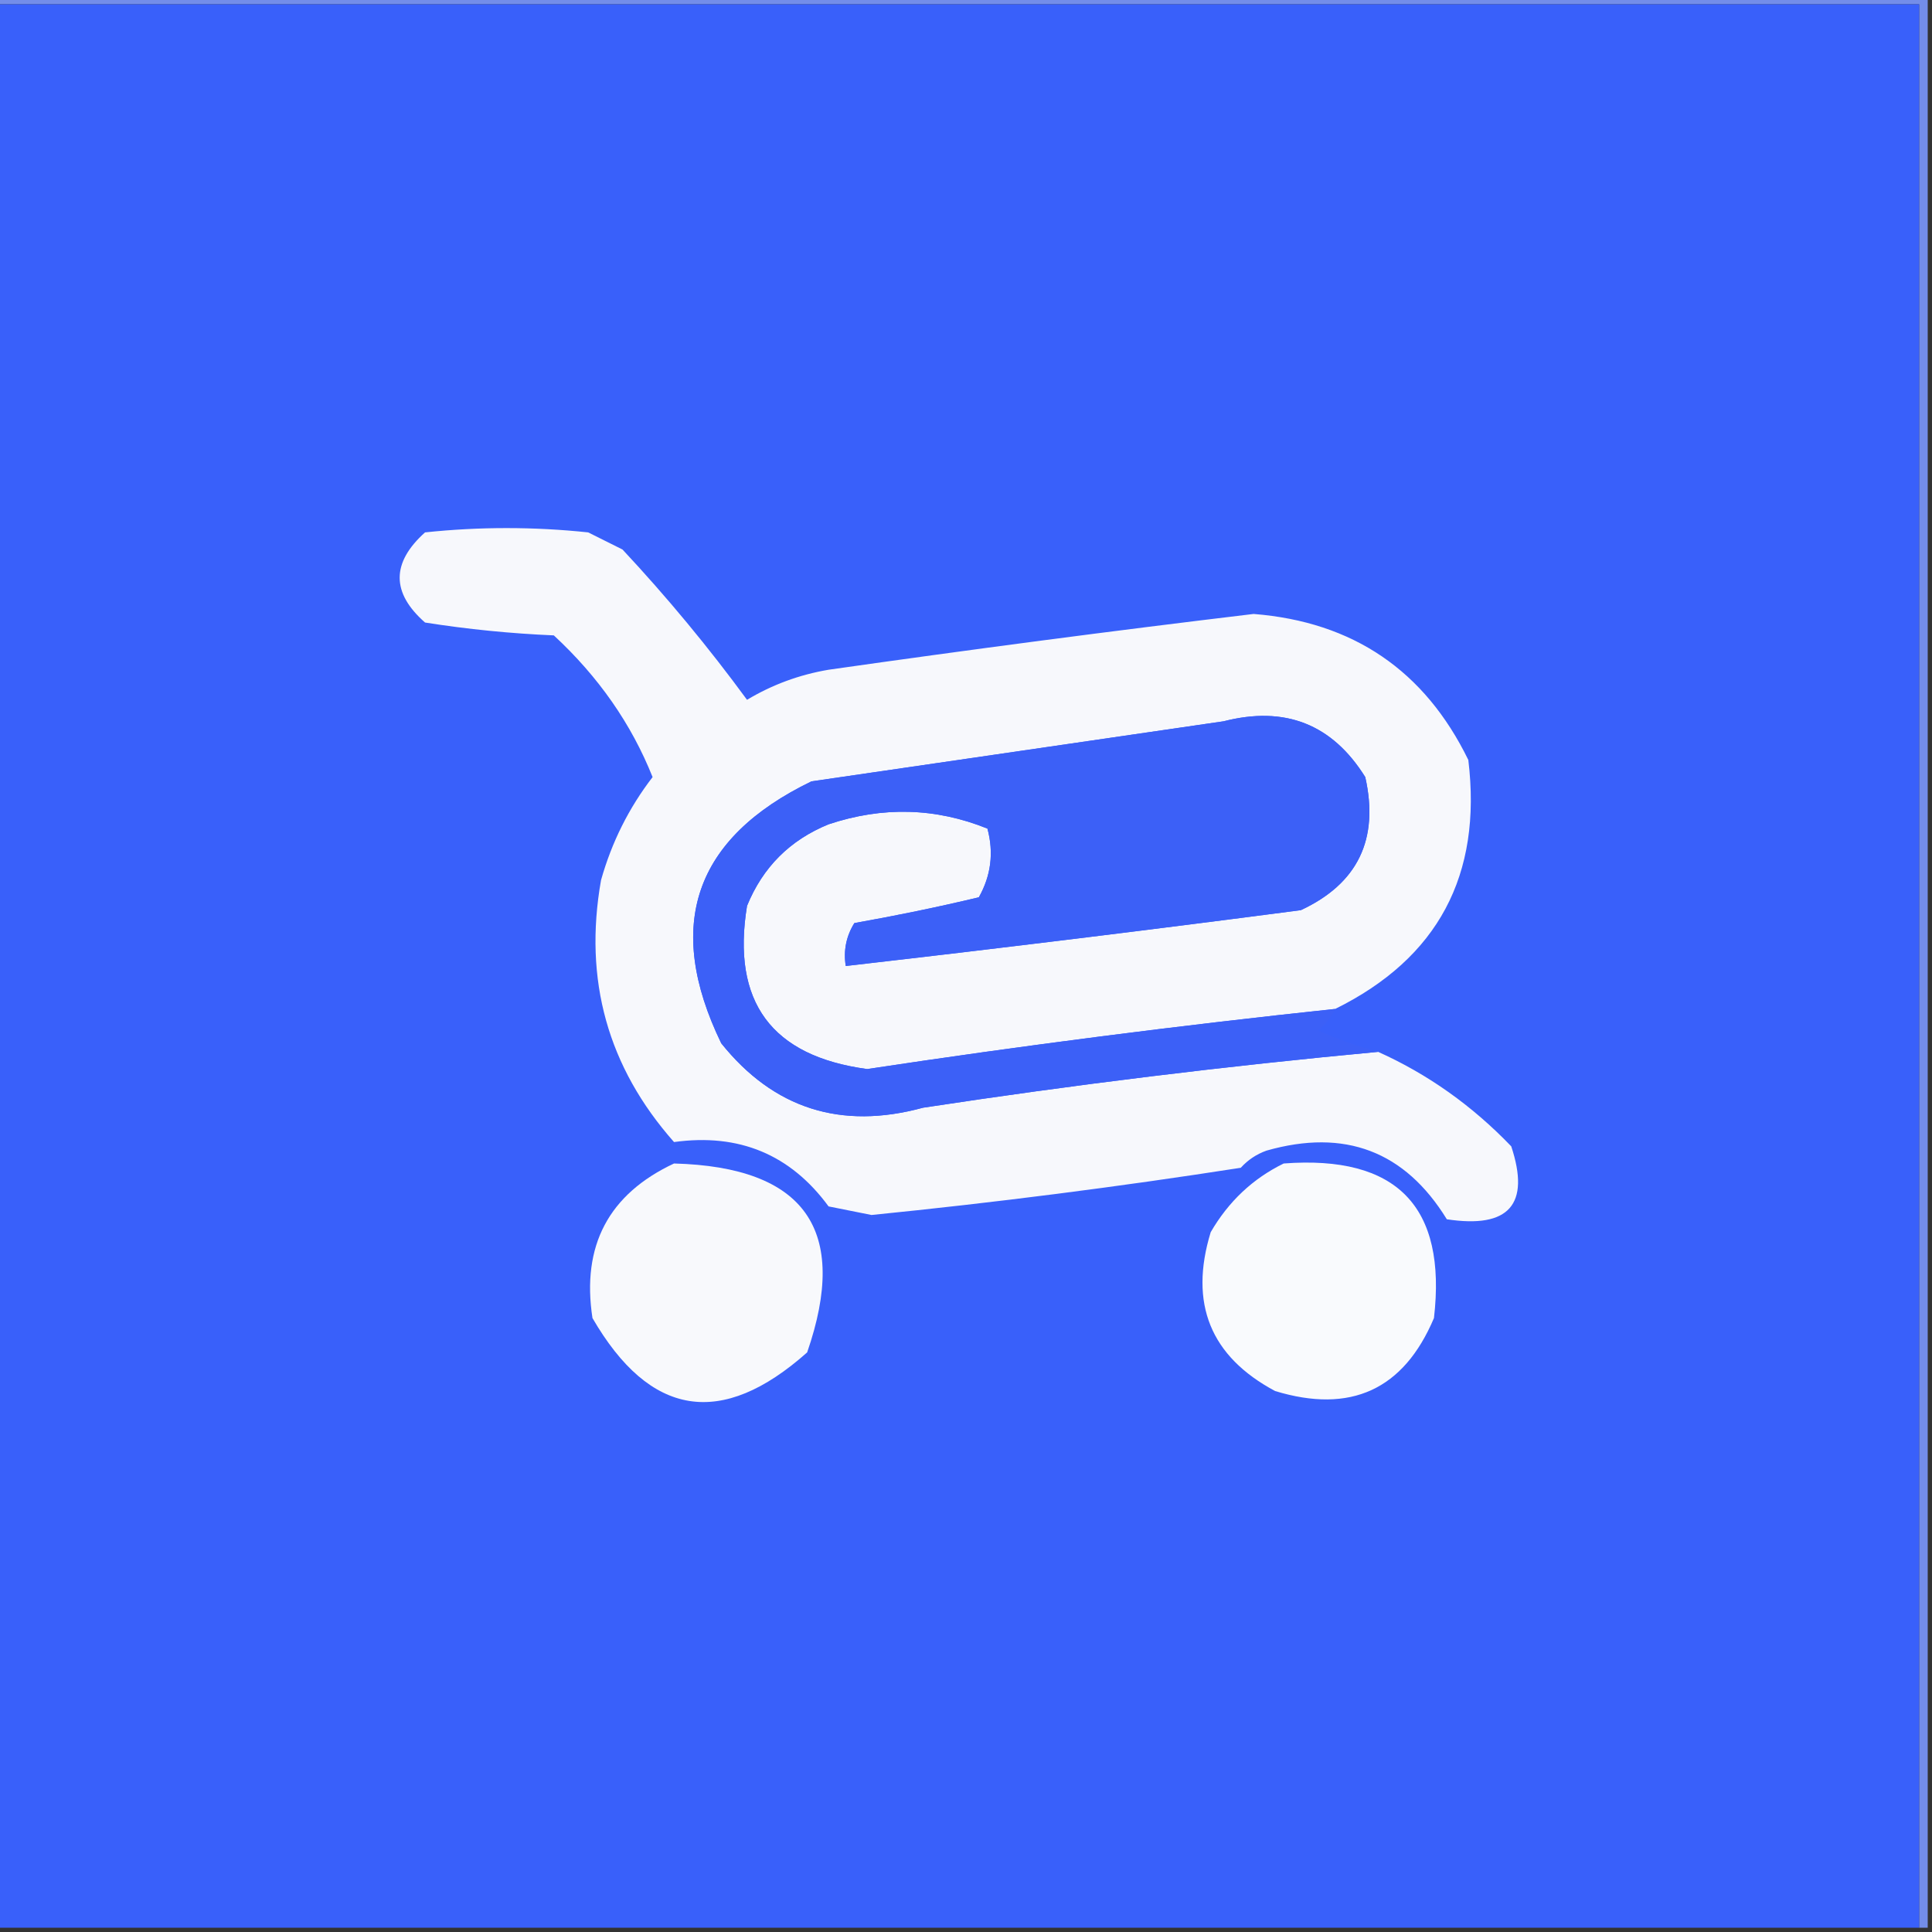
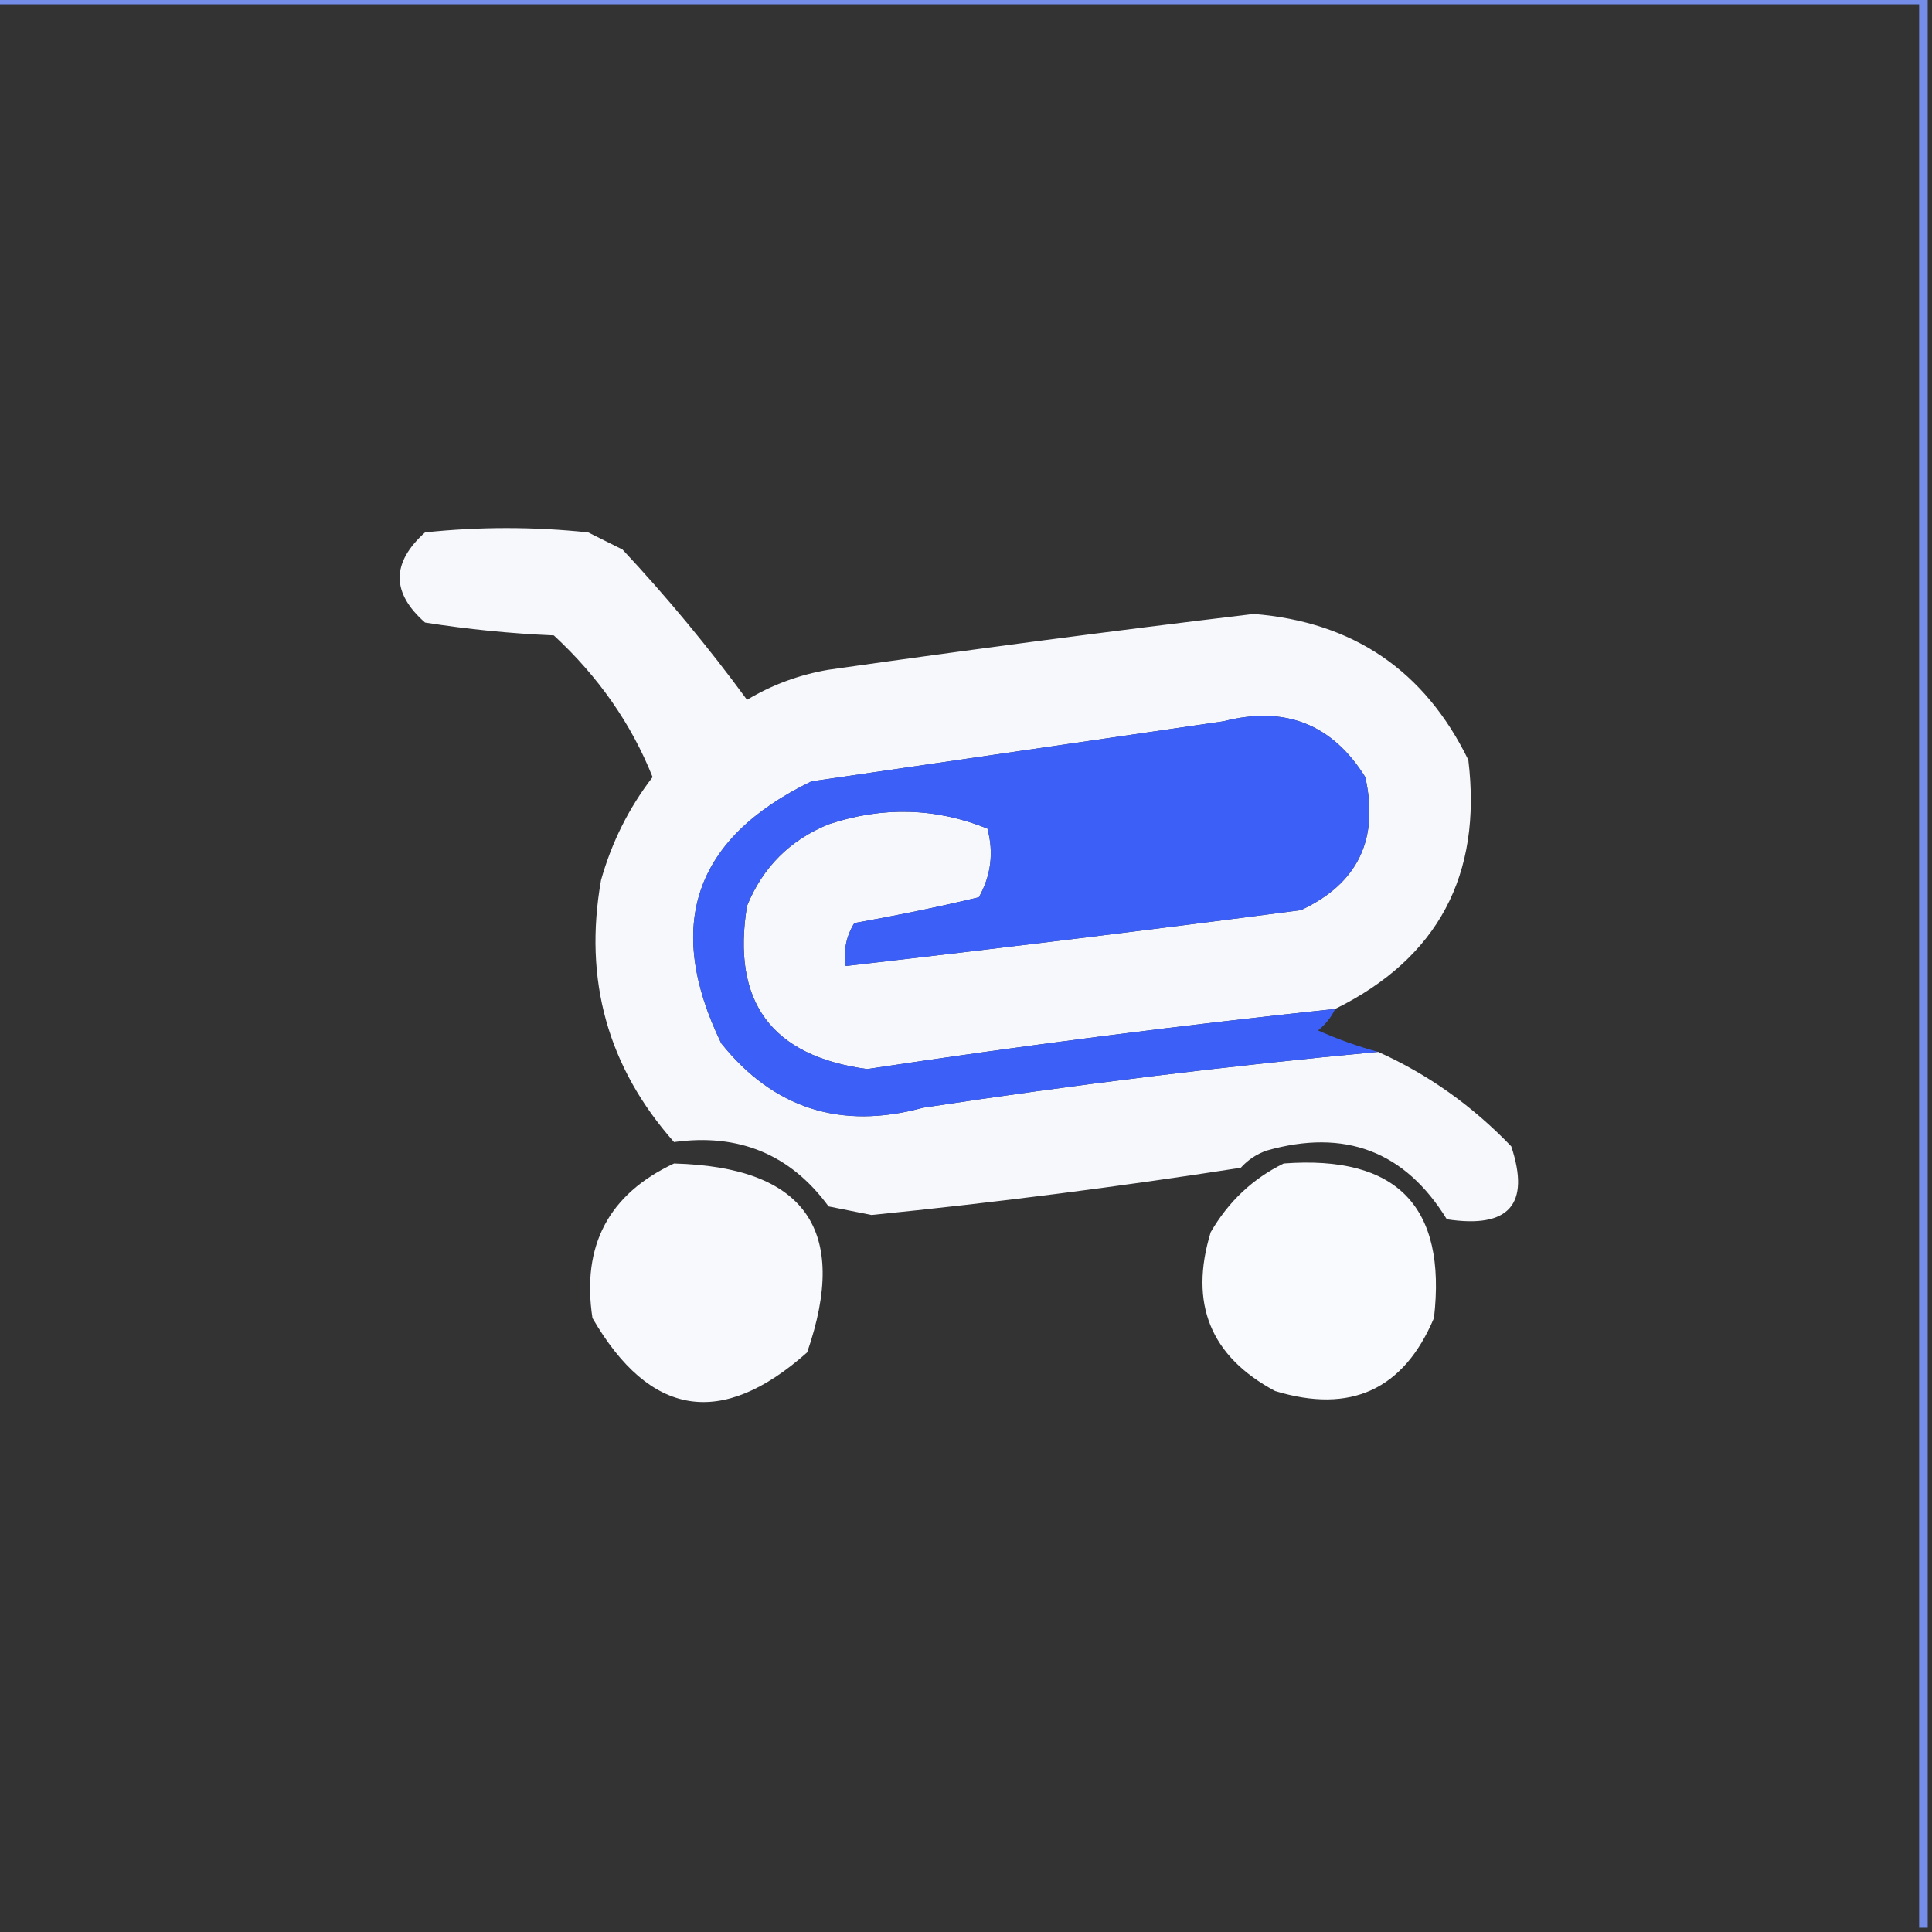
<svg xmlns="http://www.w3.org/2000/svg" width="32" height="32" viewBox="0 0 32 32" fill="none">
  <rect x="0" y="0" width="32" height="32" fill="#333333" stroke="none" />
  <g clip-path="url(#clip0_840_99)">
    <path fill-rule="evenodd" clip-rule="evenodd" d="M-0.071 0.071C-0.071 0.024 -0.071 -0.024 -0.071 -0.071C10.595 -0.071 21.262 -0.071 31.929 -0.071C31.929 10.596 31.929 21.262 31.929 31.929C31.881 31.929 31.834 31.929 31.787 31.929C31.787 21.31 31.787 10.69 31.787 0.071C21.167 0.071 10.548 0.071 -0.071 0.071Z" fill="#738DE9" />
-     <path fill-rule="evenodd" clip-rule="evenodd" d="M-0.071 0.071C10.548 0.071 21.167 0.071 31.787 0.071C31.787 10.69 31.787 21.309 31.787 31.929C21.167 31.929 10.548 31.929 -0.071 31.929C-0.071 21.309 -0.071 10.69 -0.071 0.071Z" fill="#3960FA" />
    <path fill-rule="evenodd" clip-rule="evenodd" d="M22.115 16.711C19.525 16.986 16.942 17.317 14.364 17.707C12.778 17.494 12.114 16.593 12.373 15.004C12.634 14.364 13.084 13.914 13.724 13.653C14.621 13.354 15.498 13.378 16.355 13.724C16.463 14.123 16.415 14.502 16.213 14.862C15.533 15.024 14.846 15.166 14.151 15.289C14.015 15.508 13.968 15.746 14.009 16C16.522 15.712 19.035 15.404 21.546 15.075C22.489 14.636 22.845 13.901 22.613 12.871C22.066 11.994 21.284 11.686 20.266 11.947C17.988 12.279 15.713 12.611 13.44 12.942C11.498 13.883 11.001 15.329 11.946 17.28C12.814 18.362 13.928 18.718 15.289 18.347C17.793 17.965 20.306 17.657 22.826 17.422C23.65 17.792 24.385 18.314 25.031 18.987C25.35 19.949 24.994 20.352 23.964 20.195C23.27 19.067 22.274 18.688 20.977 19.058C20.811 19.117 20.669 19.212 20.551 19.342C18.52 19.658 16.481 19.919 14.435 20.124C14.198 20.077 13.961 20.029 13.724 19.982C13.093 19.122 12.24 18.767 11.164 18.916C10.066 17.675 9.663 16.229 9.955 14.578C10.132 13.949 10.417 13.38 10.809 12.871C10.458 11.991 9.913 11.209 9.173 10.524C8.454 10.493 7.743 10.422 7.04 10.311C6.48 9.819 6.48 9.321 7.04 8.818C7.94 8.723 8.841 8.723 9.742 8.818C9.932 8.913 10.121 9.007 10.311 9.102C11.049 9.892 11.736 10.722 12.373 11.591C12.79 11.341 13.24 11.175 13.724 11.093C16.067 10.759 18.414 10.45 20.764 10.169C22.412 10.3 23.597 11.106 24.32 12.587C24.551 14.496 23.816 15.871 22.115 16.711Z" fill="#F7F8FC" />
    <path fill-rule="evenodd" clip-rule="evenodd" d="M22.115 16.711C22.051 16.847 21.956 16.966 21.831 17.067C22.163 17.215 22.494 17.333 22.826 17.422C20.306 17.657 17.793 17.965 15.289 18.347C13.928 18.718 12.813 18.362 11.946 17.28C11 15.329 11.498 13.883 13.44 12.942C15.713 12.611 17.988 12.279 20.266 11.947C21.284 11.686 22.066 11.994 22.613 12.871C22.844 13.901 22.489 14.636 21.546 15.075C19.035 15.404 16.522 15.712 14.008 16C13.968 15.746 14.015 15.508 14.151 15.289C14.846 15.166 15.533 15.024 16.213 14.862C16.415 14.502 16.462 14.123 16.355 13.724C15.498 13.378 14.621 13.354 13.724 13.653C13.084 13.914 12.634 14.364 12.373 15.004C12.114 16.593 12.778 17.494 14.364 17.707C16.942 17.317 19.525 16.986 22.115 16.711Z" fill="#3C60F7" />
    <path fill-rule="evenodd" clip-rule="evenodd" d="M11.164 19.271C13.335 19.329 14.07 20.372 13.369 22.4C11.95 23.662 10.764 23.472 9.813 21.831C9.63 20.632 10.081 19.779 11.164 19.271Z" fill="#F8F9FC" />
    <path fill-rule="evenodd" clip-rule="evenodd" d="M21.262 19.271C23.136 19.13 23.965 19.983 23.751 21.831C23.249 23.018 22.372 23.421 21.12 23.04C20.048 22.467 19.692 21.59 20.053 20.409C20.348 19.9 20.751 19.521 21.262 19.271Z" fill="#F9FAFD" />
  </g>
  <defs>
    <clipPath id="clip0_840_99">
      <rect width="32" height="32" fill="white" />
    </clipPath>
  </defs>
</svg>